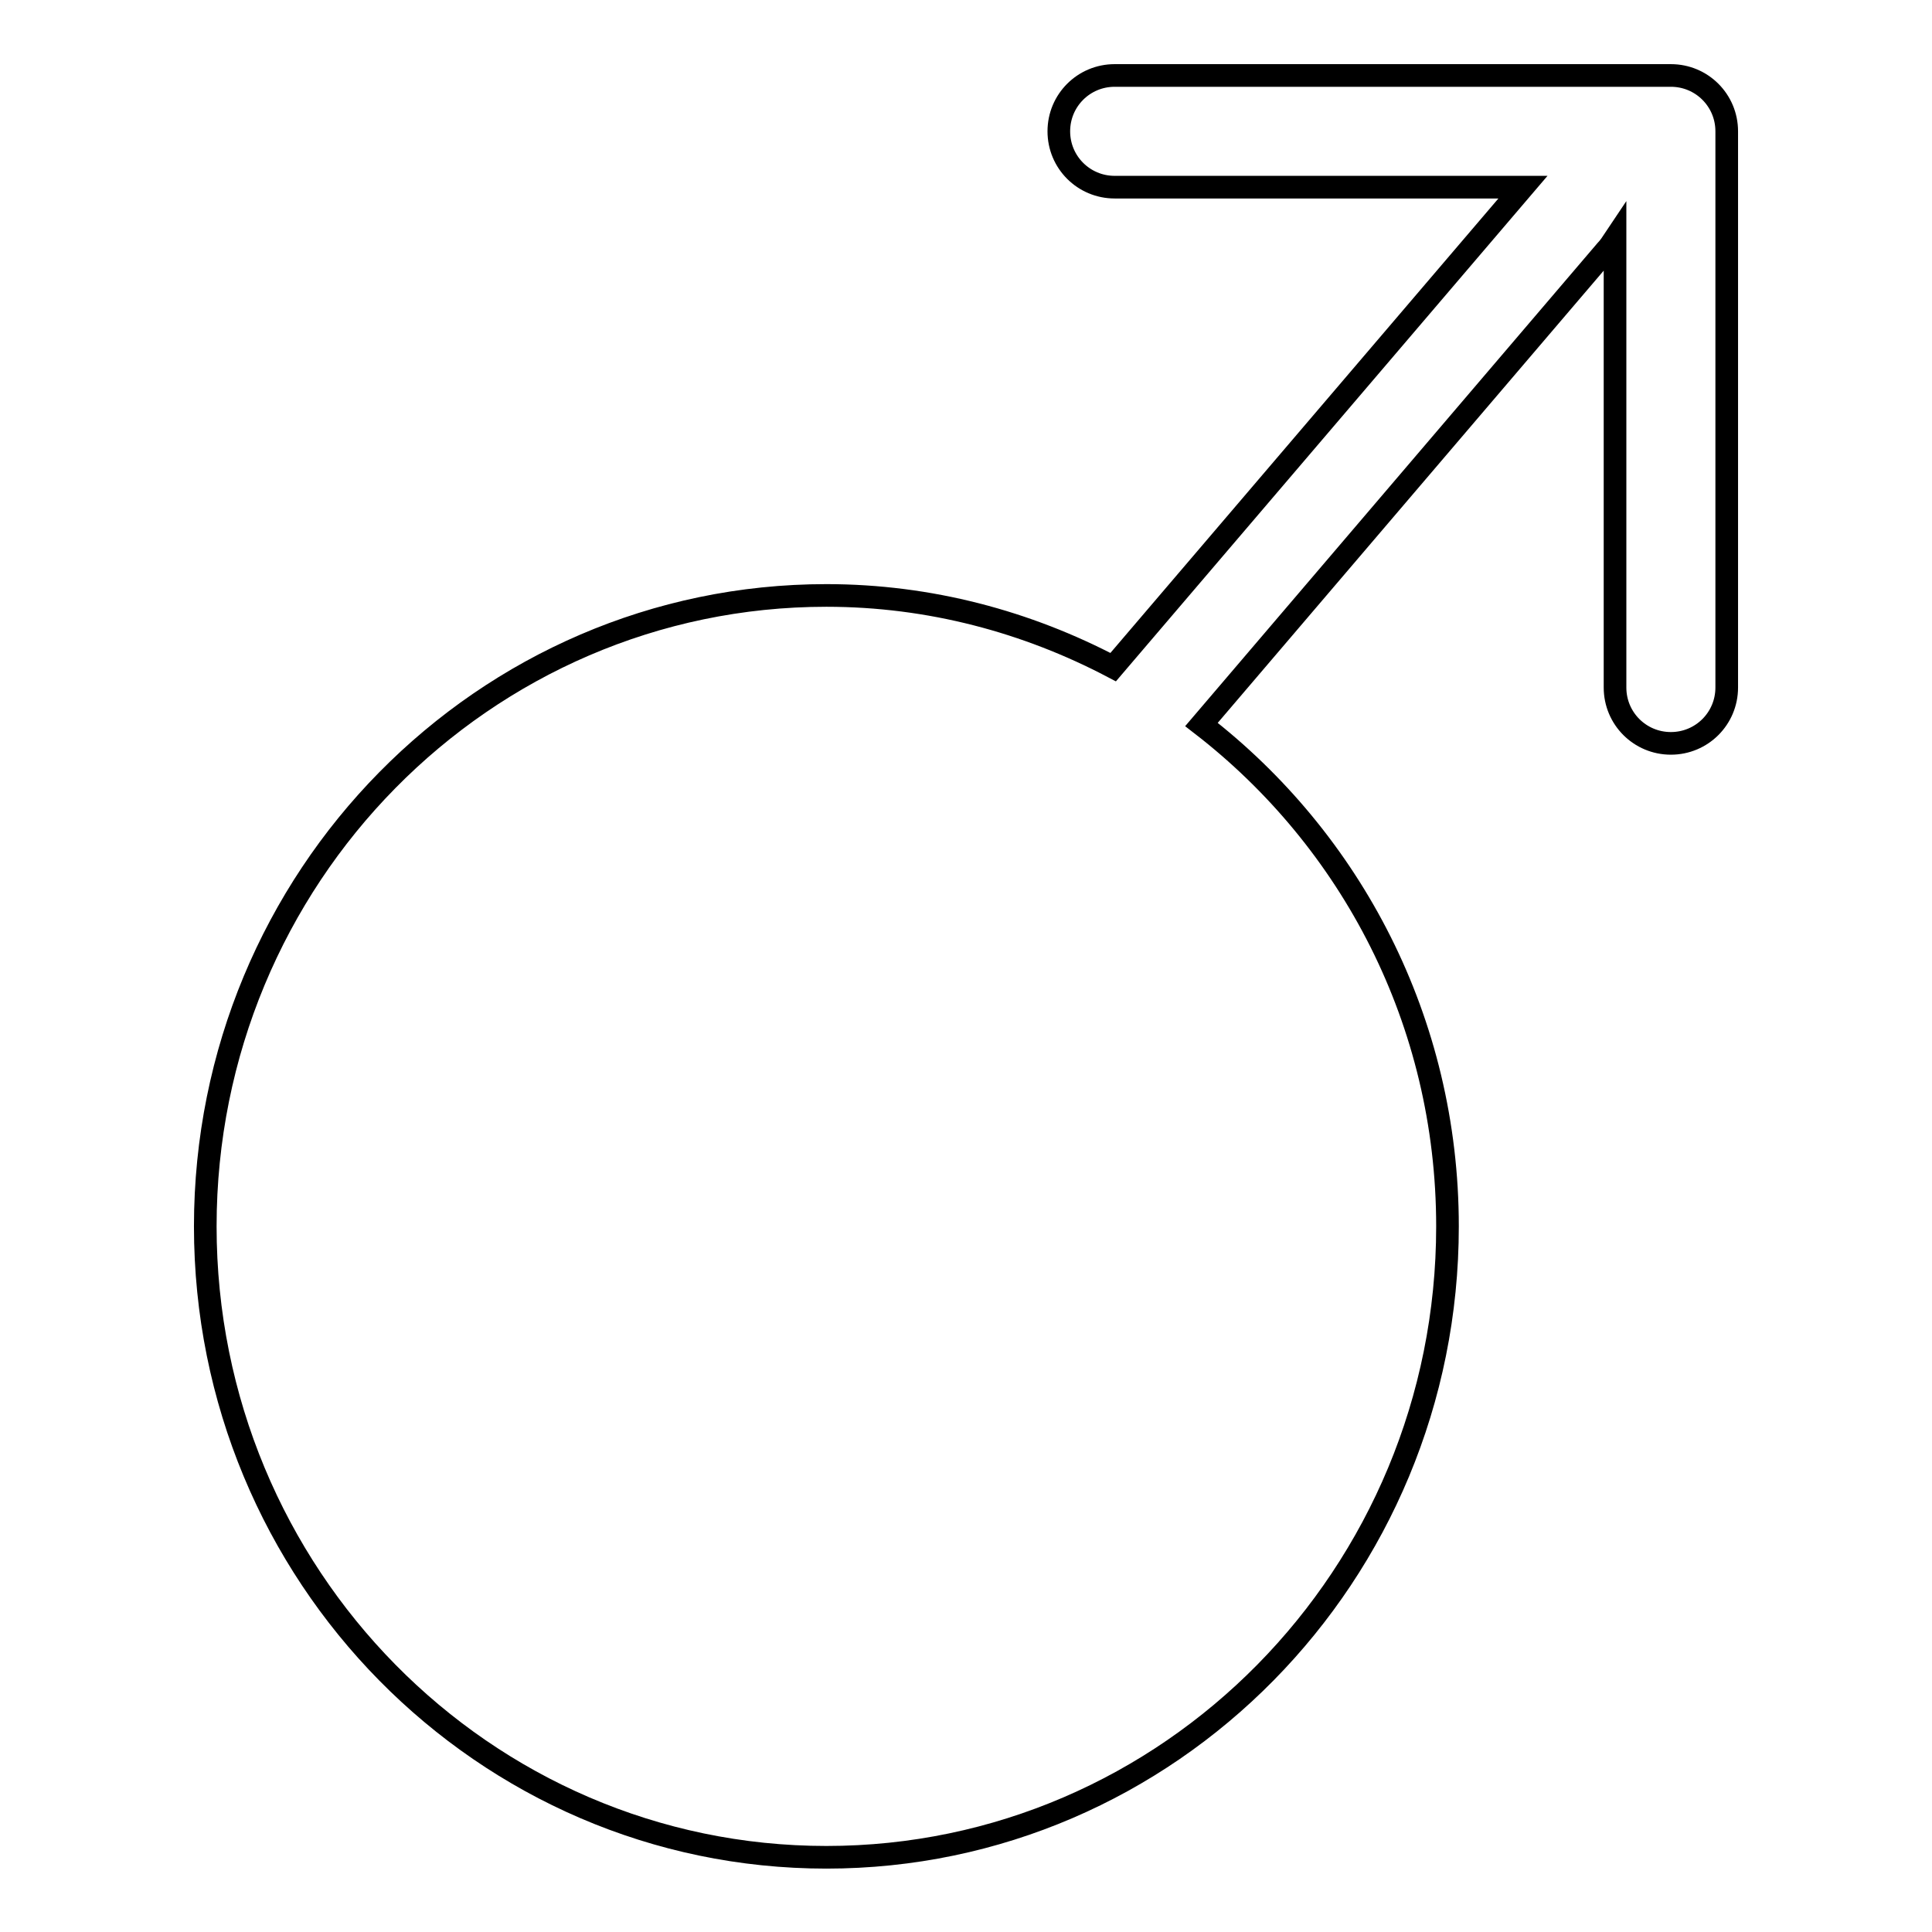
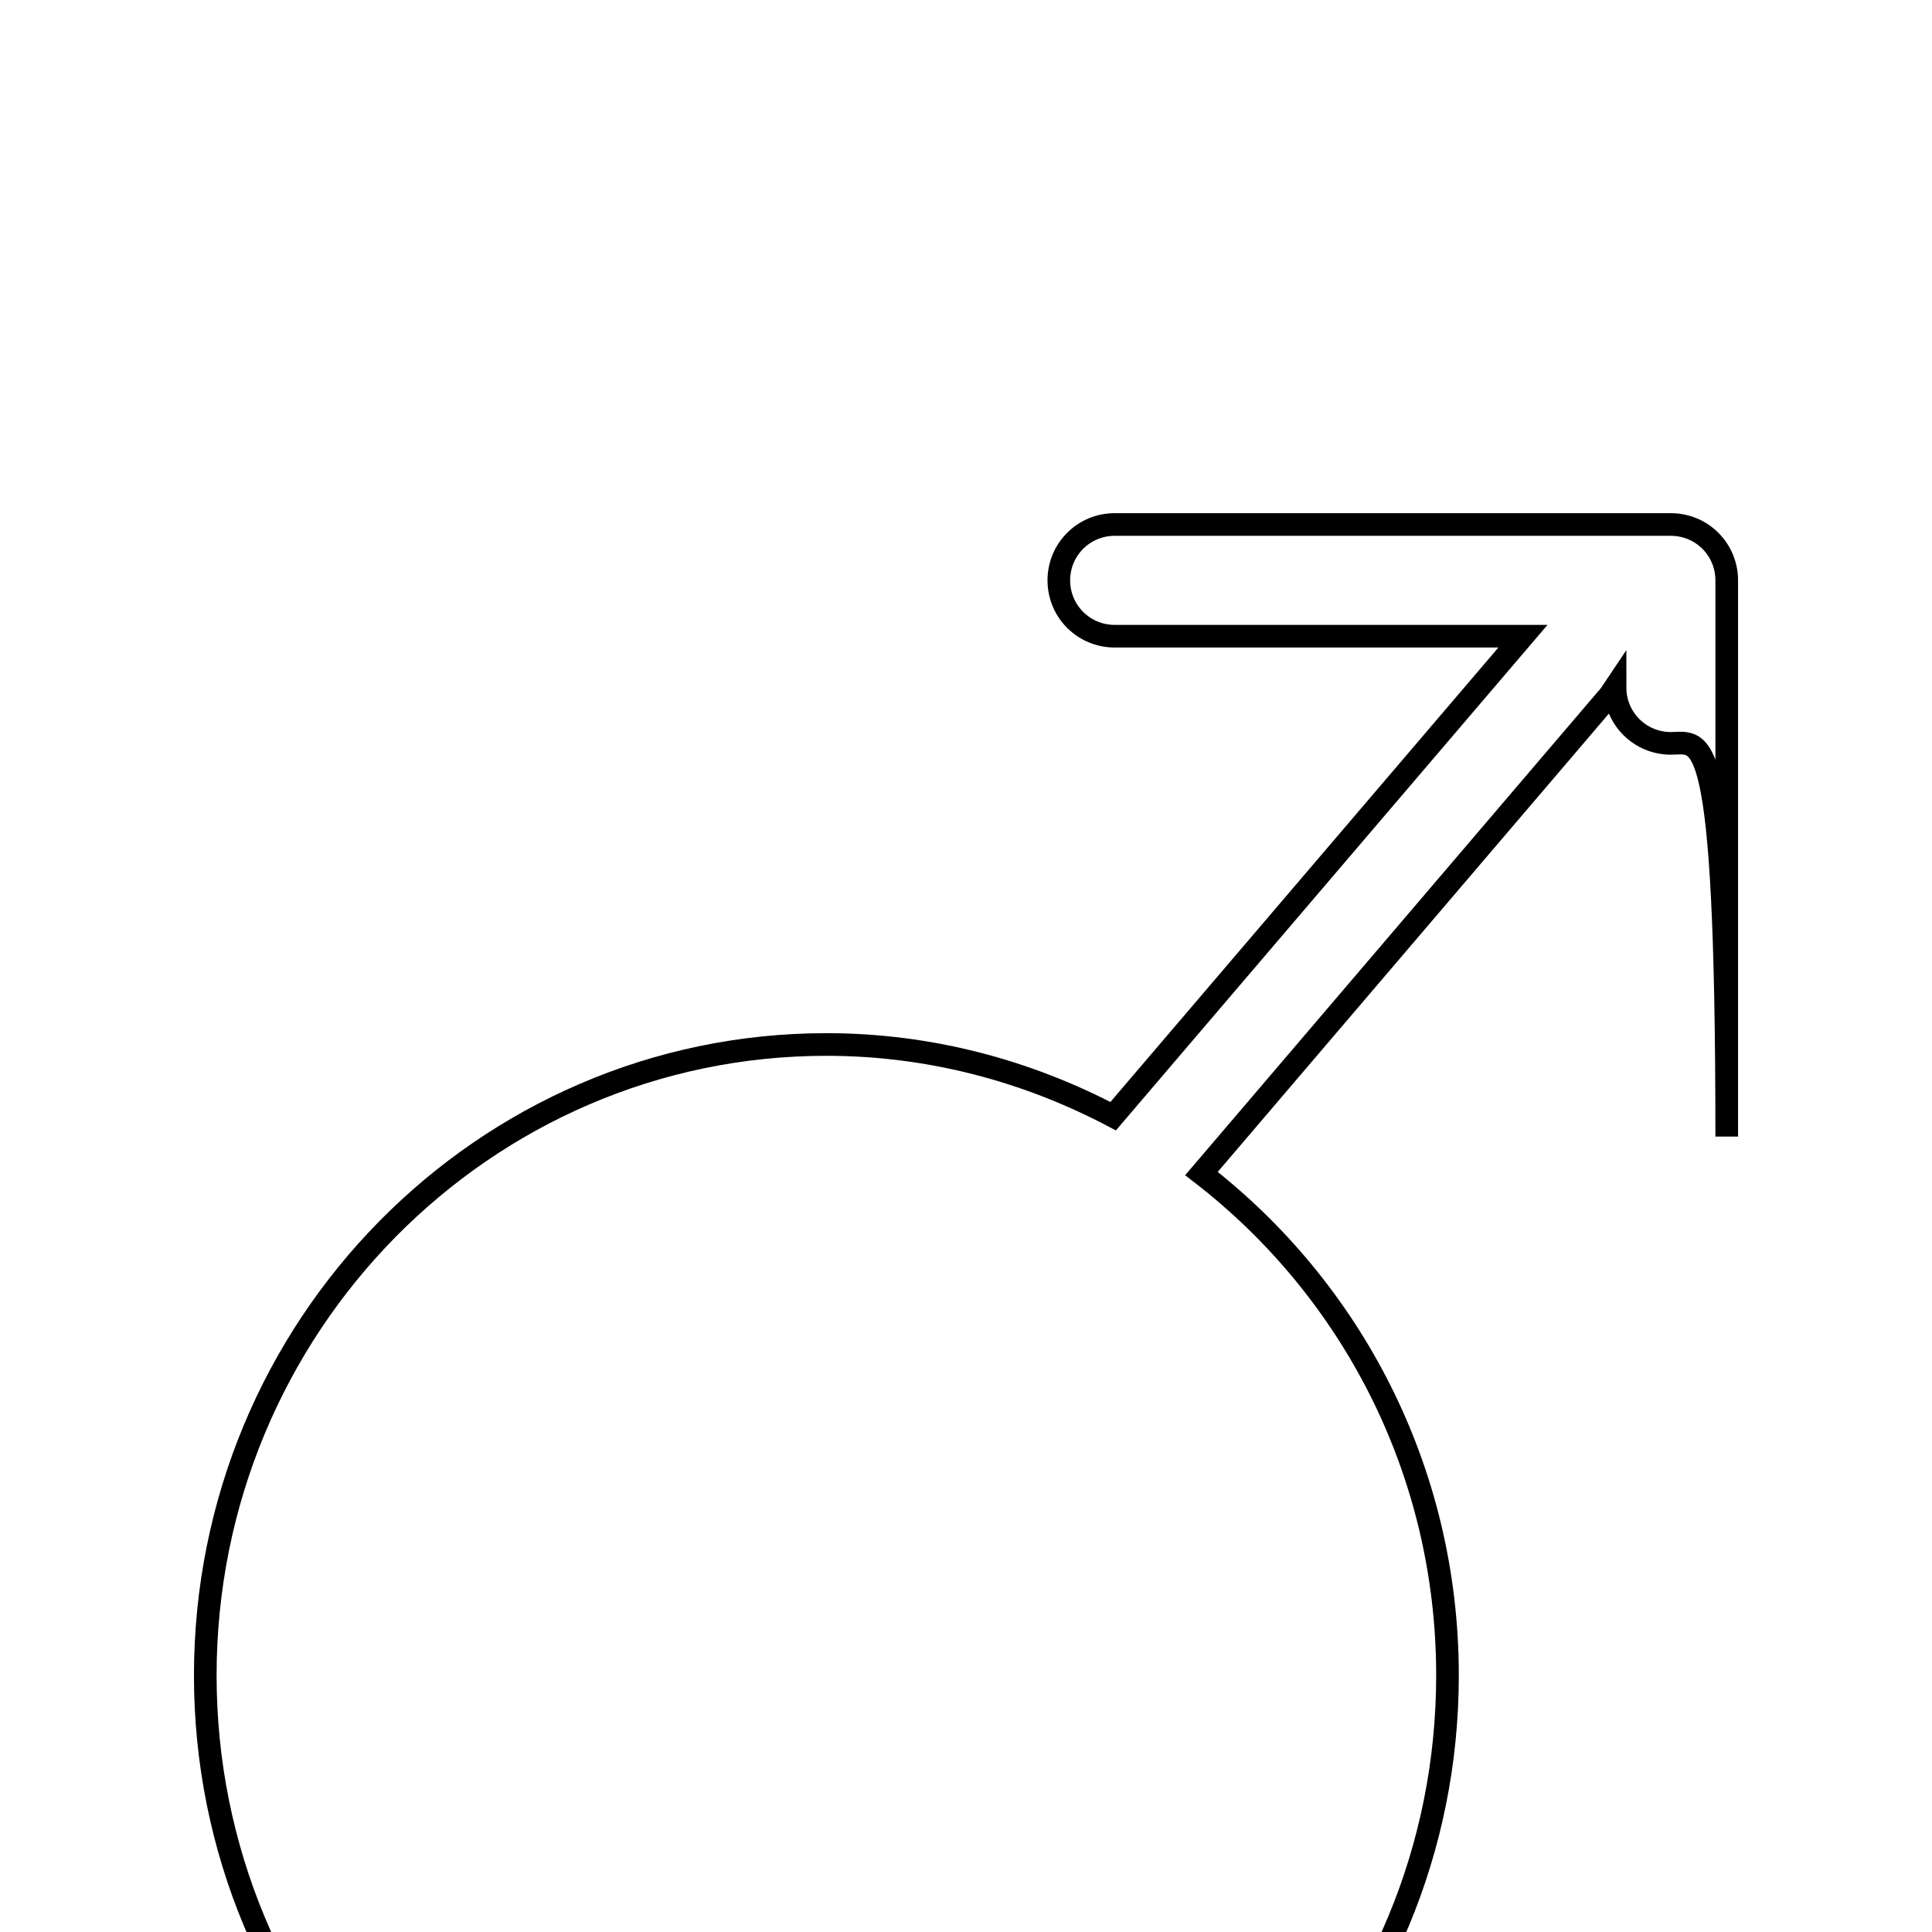
<svg xmlns="http://www.w3.org/2000/svg" version="1.1" x="0px" y="0px" viewBox="0 0 256 256" enable-background="new 0 0 256 256" xml:space="preserve">
  <g>
-     <path stroke-width="3" fill-opacity="0" stroke="#000000" d="M221.4,98.5c-4.1,0-7.4-3.3-7.4-7.4V31.6c-0.4,0.6-0.8,1.2-1.2,1.6l-53.6,62.8 c19.8,15.3,32.6,39.3,32.6,66.5c0,46.2-36.9,83.6-82.3,83.6s-82.3-37.4-82.3-83.6c0-46.2,36.9-83.6,82.3-83.6 c13.7,0,26.6,3.5,38,9.5l54.3-63.6h-54.1c-4.1,0-7.4-3.3-7.4-7.4c0-4.1,3.3-7.4,7.4-7.4h73.7c4.1,0,7.4,3.3,7.4,7.4v73.7 C228.8,95.2,225.5,98.5,221.4,98.5L221.4,98.5z" />
+     <path stroke-width="3" fill-opacity="0" stroke="#000000" d="M221.4,98.5c-4.1,0-7.4-3.3-7.4-7.4c-0.4,0.6-0.8,1.2-1.2,1.6l-53.6,62.8 c19.8,15.3,32.6,39.3,32.6,66.5c0,46.2-36.9,83.6-82.3,83.6s-82.3-37.4-82.3-83.6c0-46.2,36.9-83.6,82.3-83.6 c13.7,0,26.6,3.5,38,9.5l54.3-63.6h-54.1c-4.1,0-7.4-3.3-7.4-7.4c0-4.1,3.3-7.4,7.4-7.4h73.7c4.1,0,7.4,3.3,7.4,7.4v73.7 C228.8,95.2,225.5,98.5,221.4,98.5L221.4,98.5z" />
  </g>
</svg>